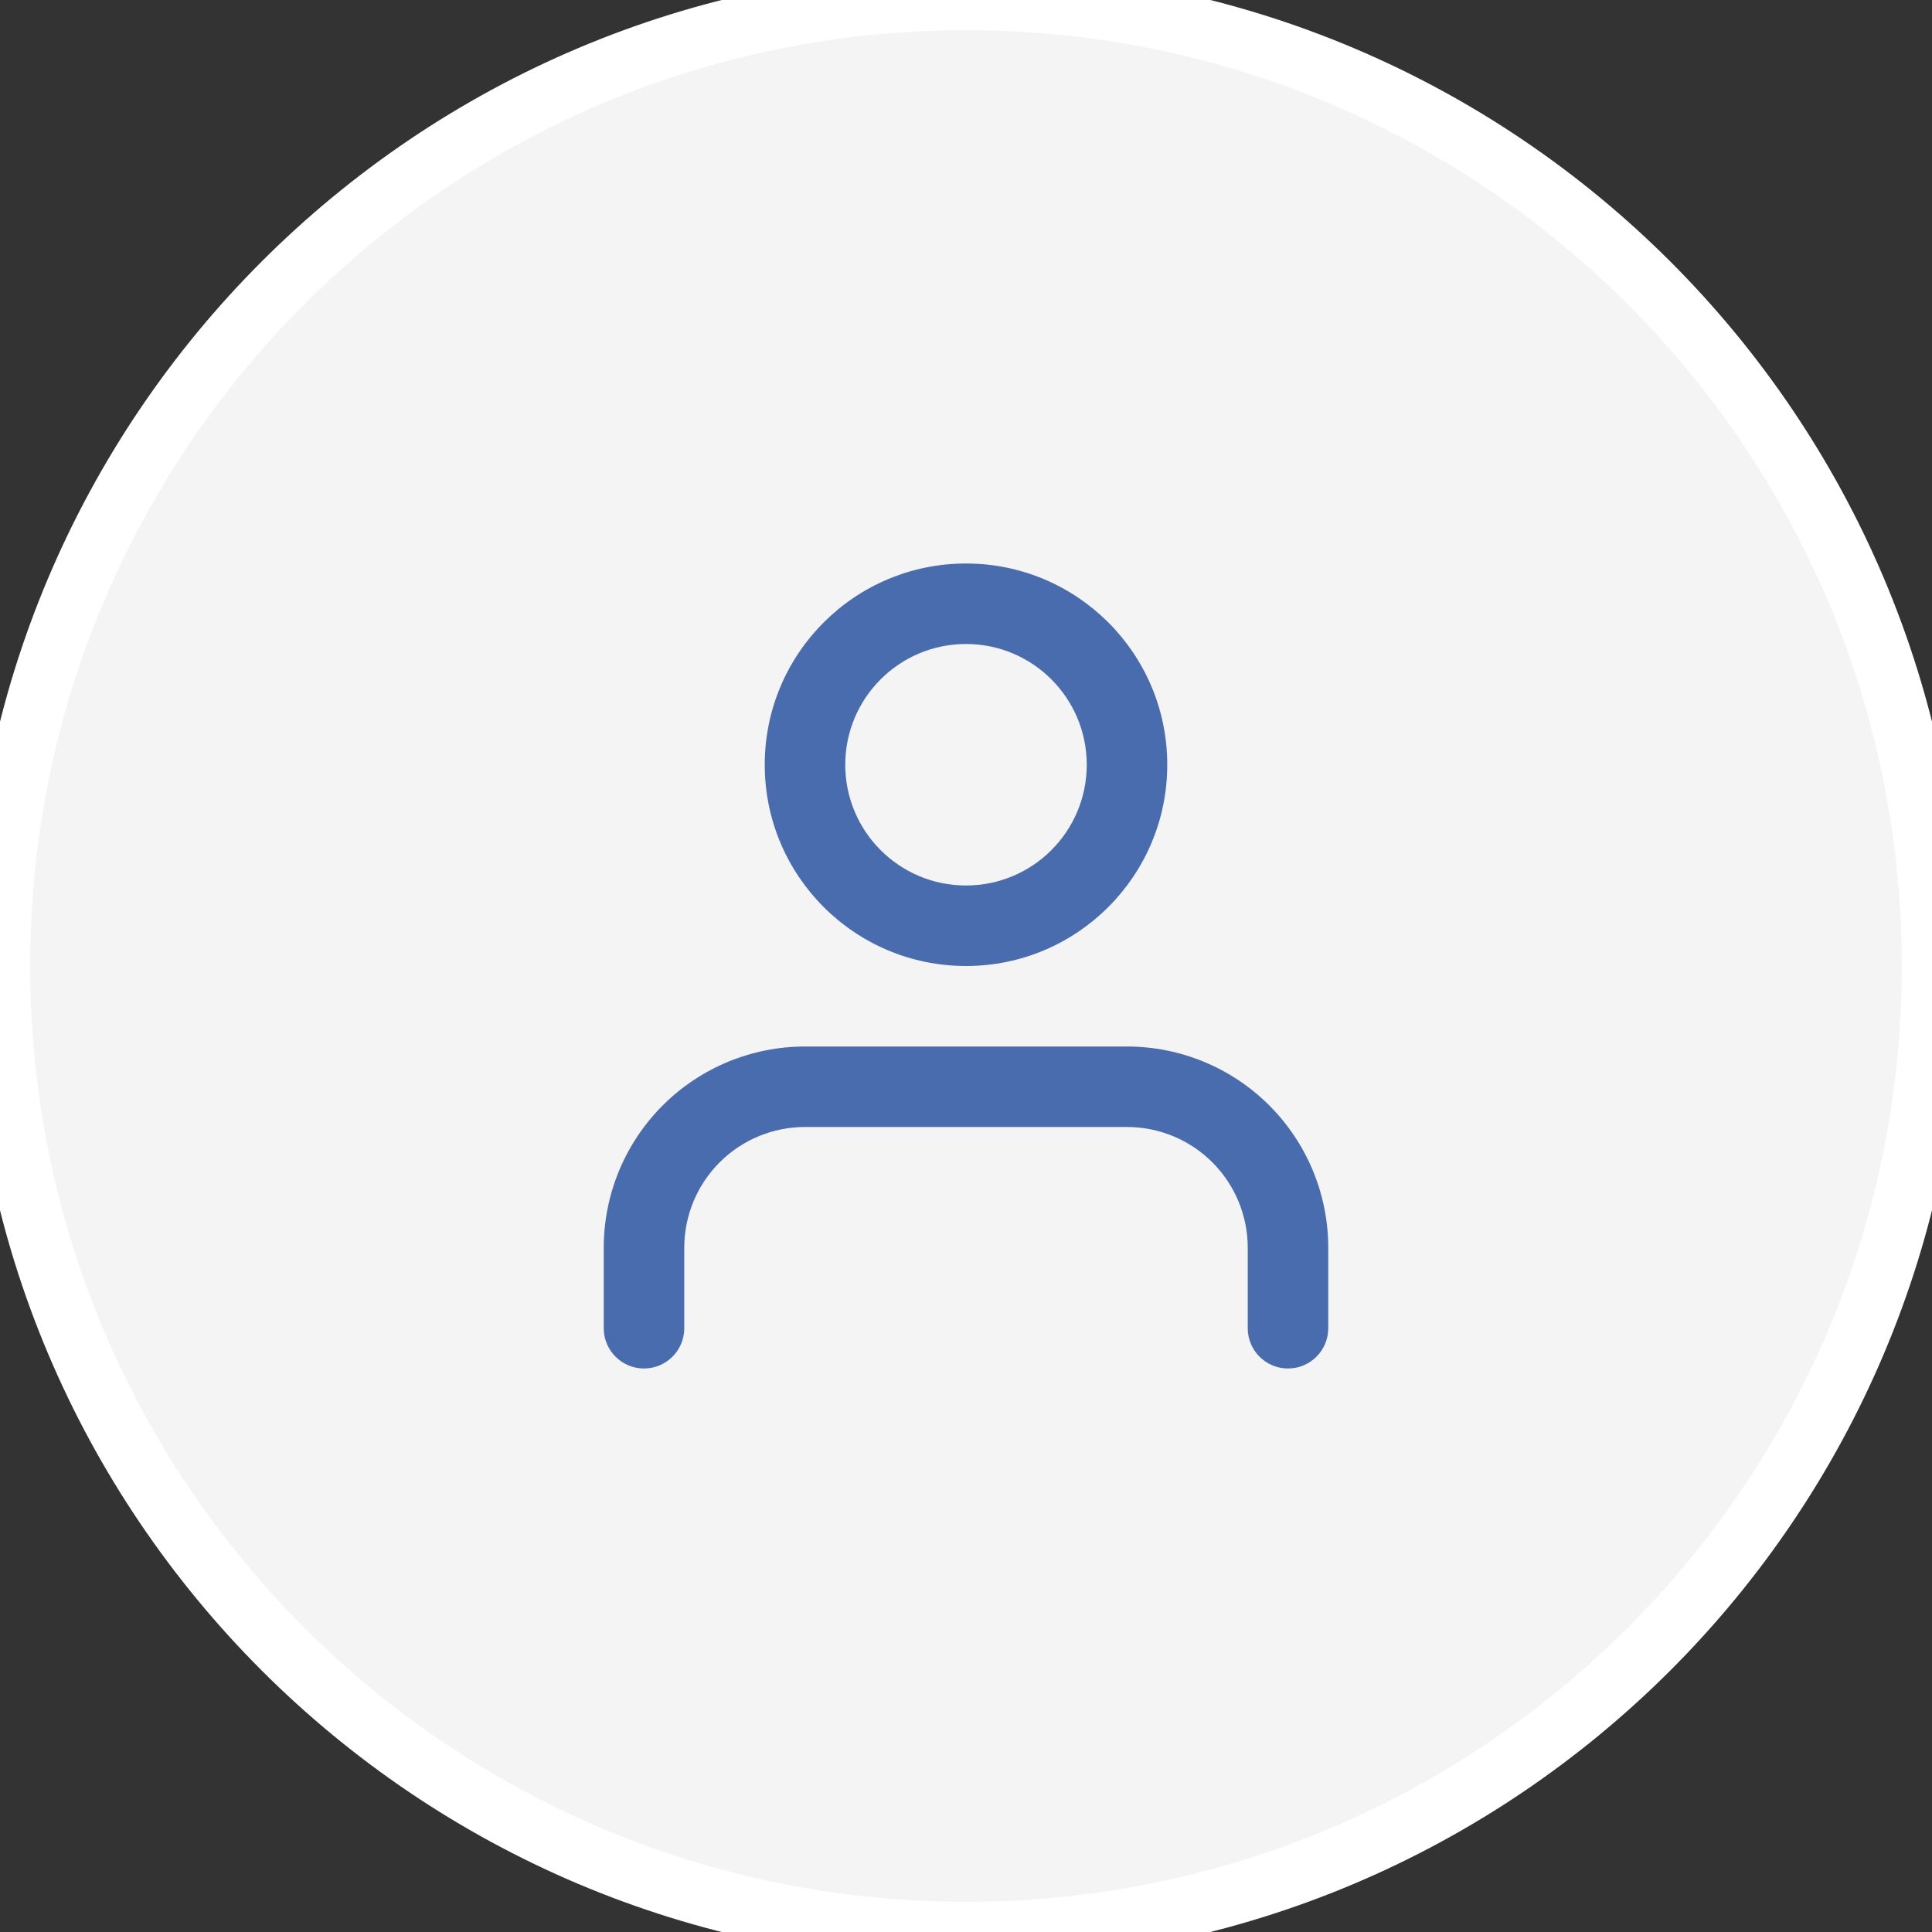
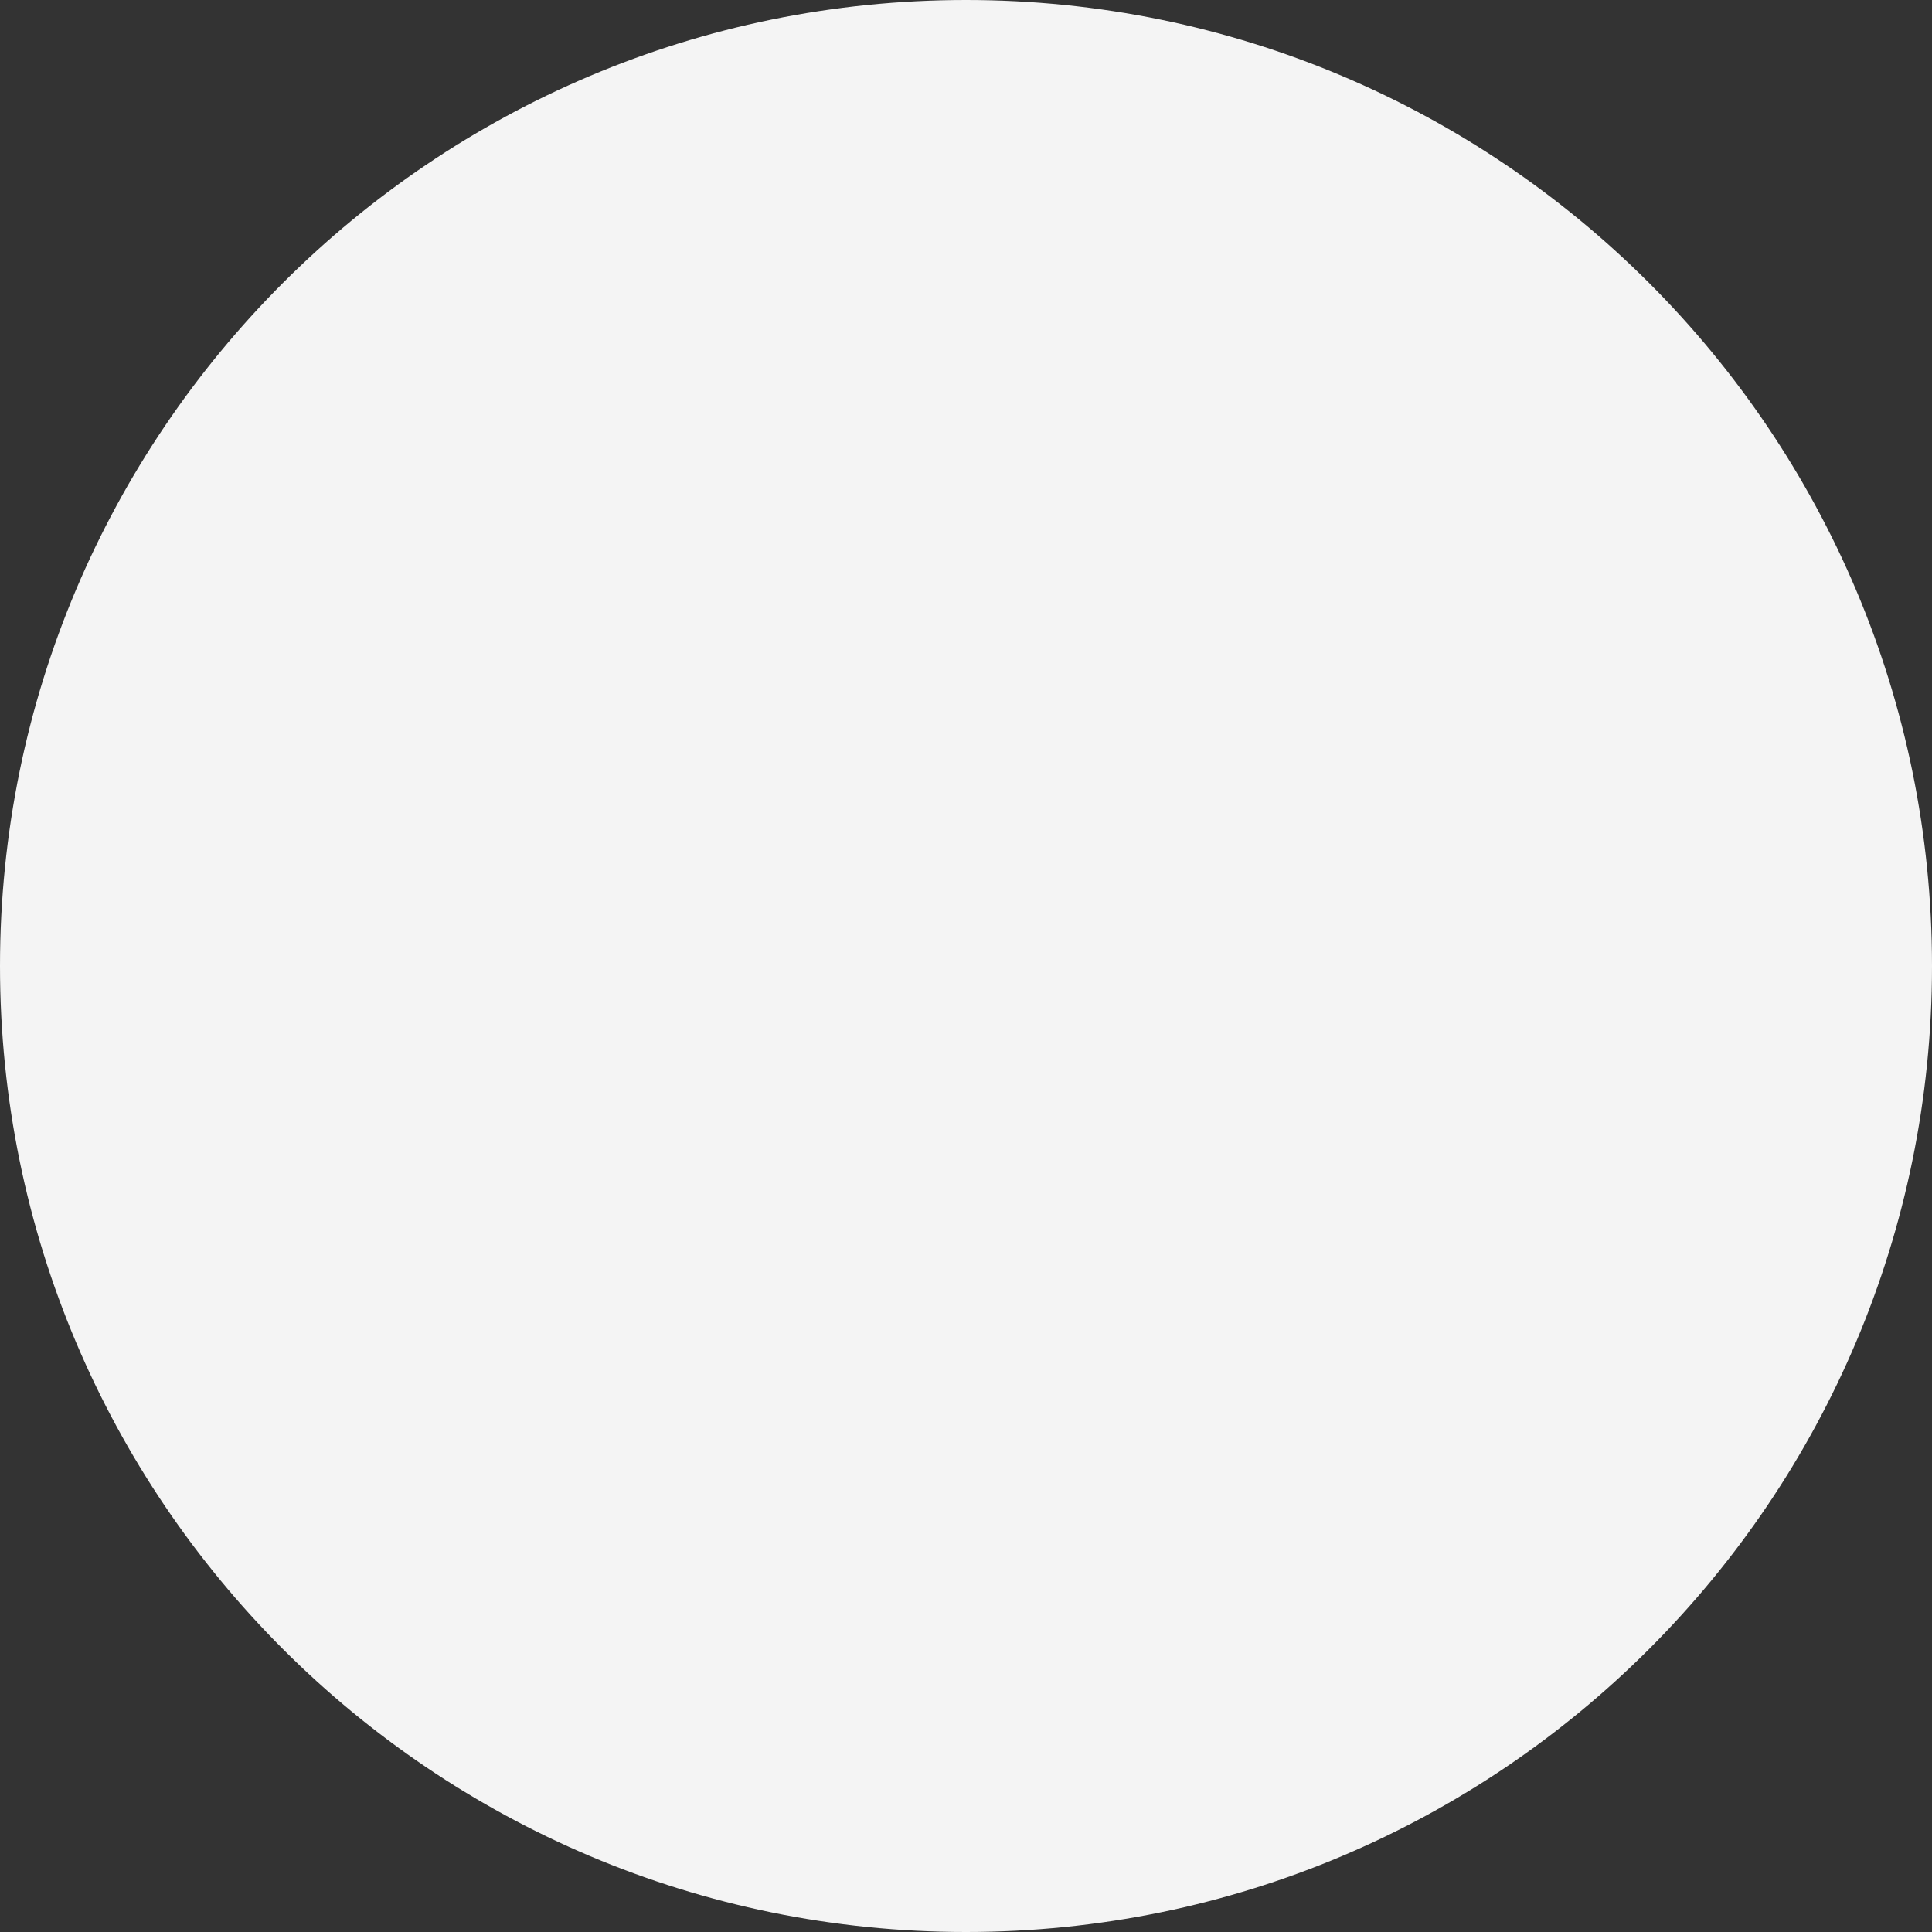
<svg xmlns="http://www.w3.org/2000/svg" width="64" height="64" viewBox="0 0 64 64" fill="none">
  <rect x="0" y="0" width="64" height="64" fill="#333333" stroke="none" />
  <path d="M0 32C0 14.327 14.327 0 32 0C49.673 0 64 14.327 64 32C64 49.673 49.673 64 32 64C14.327 64 0 49.673 0 32Z" fill="#F4F4F4" />
-   <path fill-rule="evenodd" clip-rule="evenodd" d="M32 21.333C29.791 21.333 28 23.124 28 25.333C28 27.543 29.791 29.333 32 29.333C34.209 29.333 36 27.543 36 25.333C36 23.124 34.209 21.333 32 21.333ZM25.333 25.333C25.333 21.651 28.318 18.667 32 18.667C35.682 18.667 38.667 21.651 38.667 25.333C38.667 29.015 35.682 32 32 32C28.318 32 25.333 29.015 25.333 25.333ZM21.953 36.619C23.203 35.369 24.899 34.667 26.667 34.667H37.333C39.101 34.667 40.797 35.369 42.047 36.619C43.298 37.87 44 39.565 44 41.333V44C44 44.736 43.403 45.333 42.667 45.333C41.93 45.333 41.333 44.736 41.333 44V41.333C41.333 40.273 40.912 39.255 40.162 38.505C39.412 37.755 38.394 37.333 37.333 37.333H26.667C25.606 37.333 24.588 37.755 23.838 38.505C23.088 39.255 22.667 40.273 22.667 41.333V44C22.667 44.736 22.07 45.333 21.333 45.333C20.597 45.333 20 44.736 20 44V41.333C20 39.565 20.702 37.87 21.953 36.619Z" fill="#496CAF" />
-   <path d="M32 63C14.879 63 1 49.121 1 32H-1C-1 50.225 13.775 65 32 65V63ZM63 32C63 49.121 49.121 63 32 63V65C50.225 65 65 50.225 65 32H63ZM32 1C49.121 1 63 14.879 63 32H65C65 13.775 50.225 -1 32 -1V1ZM32 -1C13.775 -1 -1 13.775 -1 32H1C1 14.879 14.879 1 32 1V-1Z" fill="white" />
</svg>